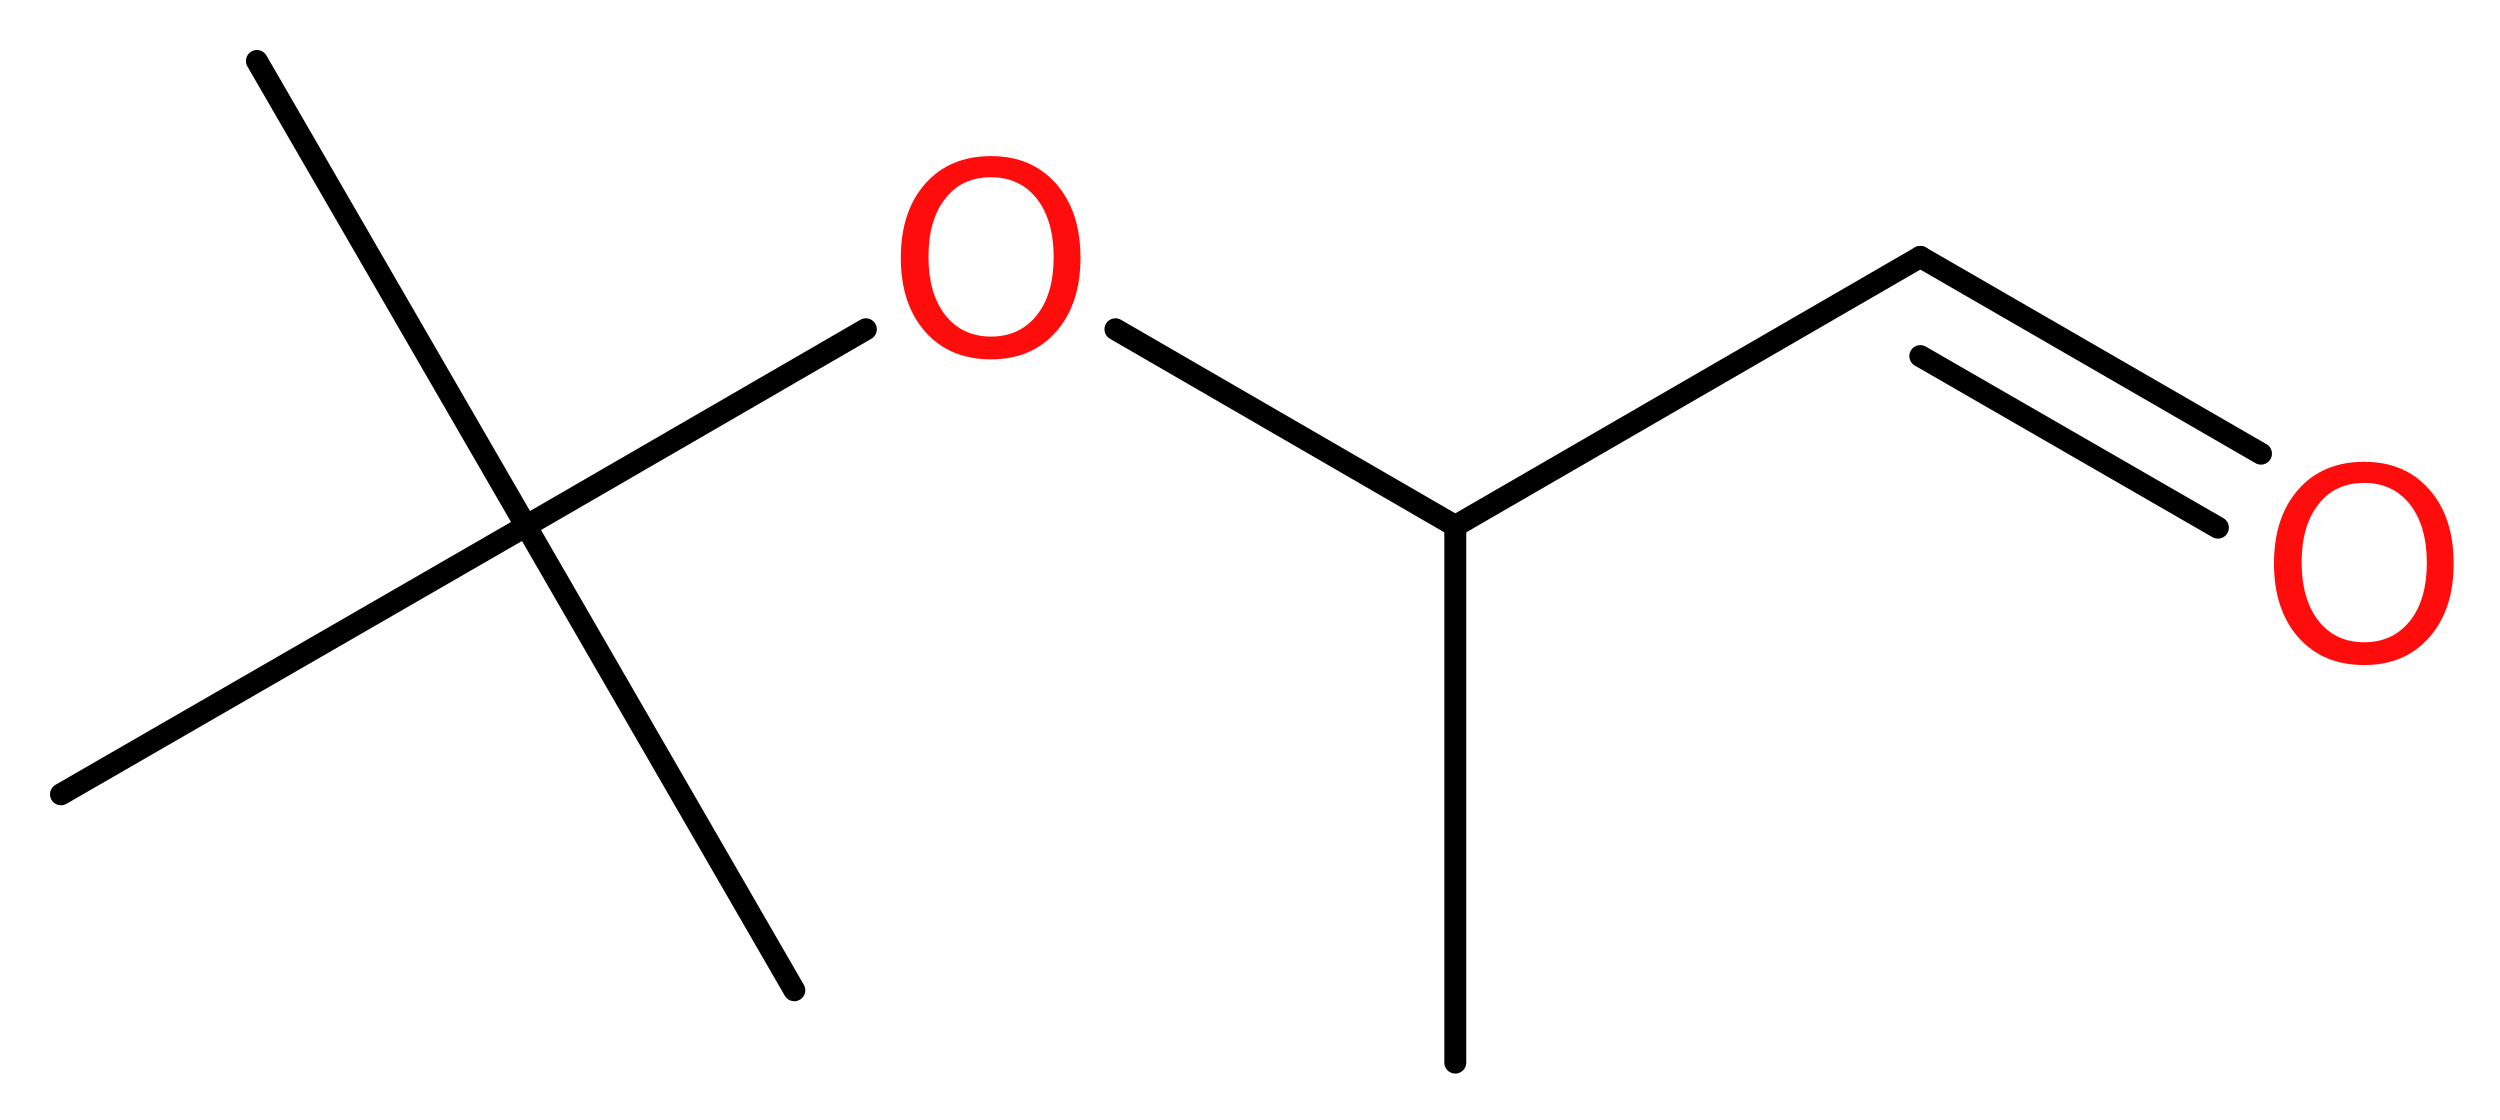
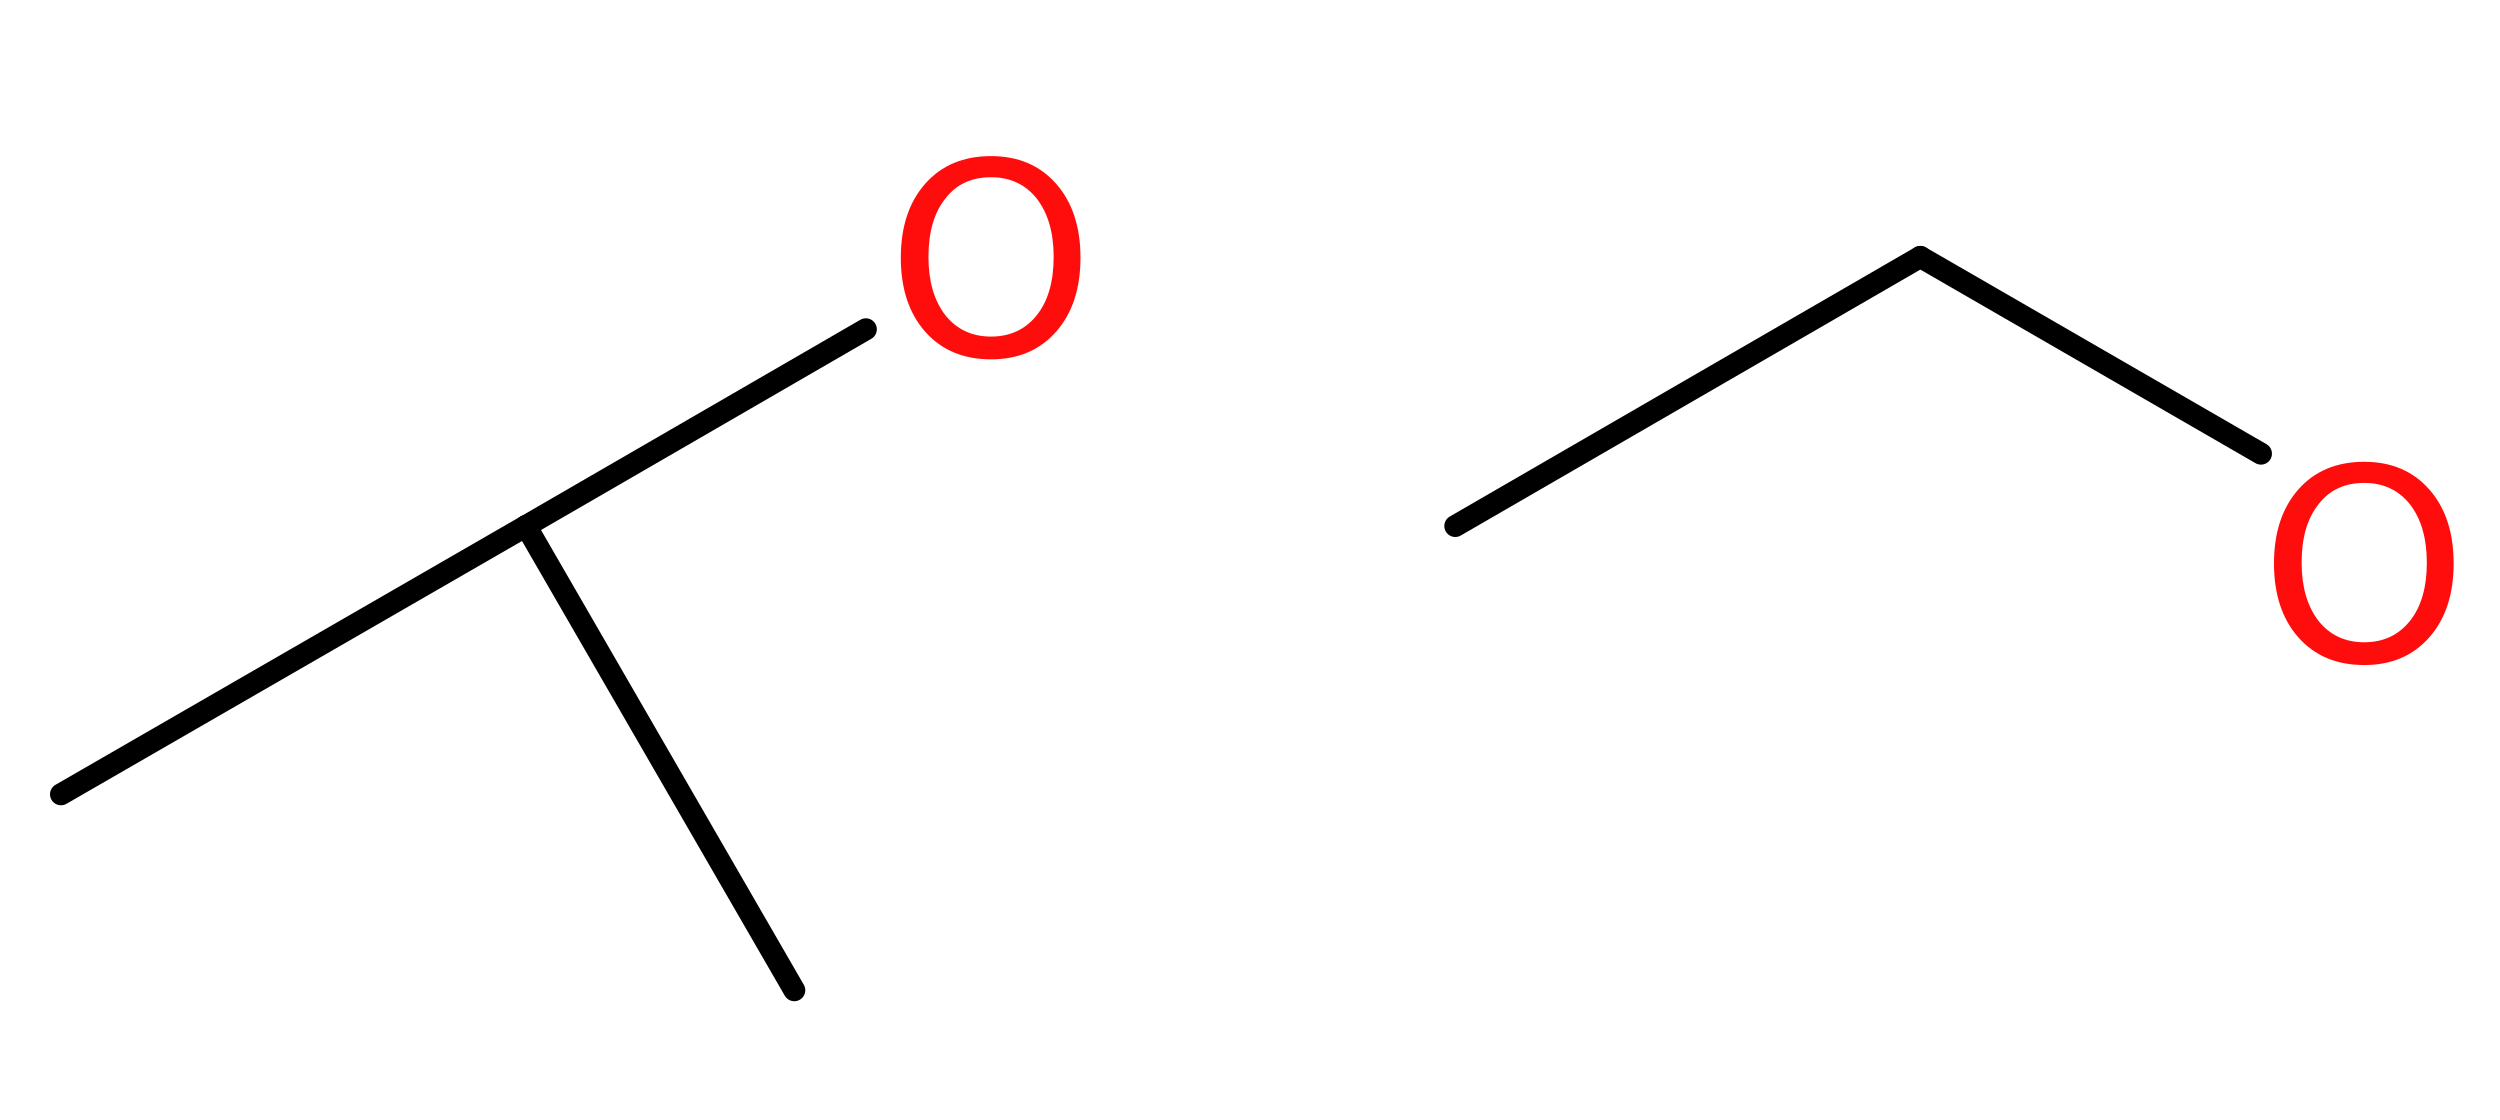
<svg xmlns="http://www.w3.org/2000/svg" version="1.2" width="30.75mm" height="13.77mm" viewBox="0 0 30.75 13.77">
  <desc>Generated by the Chemistry Development Kit (http://github.com/cdk)</desc>
  <g stroke-linecap="round" stroke-linejoin="round" stroke="#000000" stroke-width=".27" fill="#FF0D0D">
-     <rect x=".0" y=".0" width="31.0" height="14.0" fill="#FFFFFF" stroke="none" />
    <g id="mol1" class="mol">
-       <line id="mol1bnd1" class="bond" x1="17.9" y1="13.07" x2="17.9" y2="6.47" />
      <line id="mol1bnd2" class="bond" x1="17.9" y1="6.47" x2="23.62" y2="3.16" />
      <g id="mol1bnd3" class="bond">
        <line x1="23.62" y1="3.16" x2="27.81" y2="5.58" />
-         <line x1="23.62" y1="4.38" x2="27.28" y2="6.49" />
      </g>
-       <line id="mol1bnd4" class="bond" x1="17.9" y1="6.47" x2="13.72" y2="4.05" />
      <line id="mol1bnd5" class="bond" x1="10.65" y1="4.05" x2="6.47" y2="6.47" />
-       <line id="mol1bnd6" class="bond" x1="6.47" y1="6.47" x2="3.16" y2=".75" />
      <line id="mol1bnd7" class="bond" x1="6.47" y1="6.47" x2=".75" y2="9.77" />
      <line id="mol1bnd8" class="bond" x1="6.47" y1="6.47" x2="9.77" y2="12.18" />
      <path id="mol1atm4" class="atom" d="M29.08 5.94q-.36 .0 -.56 .26q-.21 .26 -.21 .72q.0 .45 .21 .72q.21 .26 .56 .26q.35 .0 .56 -.26q.21 -.26 .21 -.72q.0 -.45 -.21 -.72q-.21 -.26 -.56 -.26zM29.08 5.68q.5 .0 .8 .34q.3 .34 .3 .91q.0 .57 -.3 .91q-.3 .34 -.8 .34q-.51 .0 -.81 -.34q-.3 -.34 -.3 -.91q.0 -.57 .3 -.91q.3 -.34 .81 -.34z" stroke="none" />
      <path id="mol1atm5" class="atom" d="M12.19 2.18q-.36 .0 -.56 .26q-.21 .26 -.21 .72q.0 .45 .21 .72q.21 .26 .56 .26q.35 .0 .56 -.26q.21 -.26 .21 -.72q.0 -.45 -.21 -.72q-.21 -.26 -.56 -.26zM12.19 1.92q.5 .0 .8 .34q.3 .34 .3 .91q.0 .57 -.3 .91q-.3 .34 -.8 .34q-.51 .0 -.81 -.34q-.3 -.34 -.3 -.91q.0 -.57 .3 -.91q.3 -.34 .81 -.34z" stroke="none" />
    </g>
  </g>
</svg>